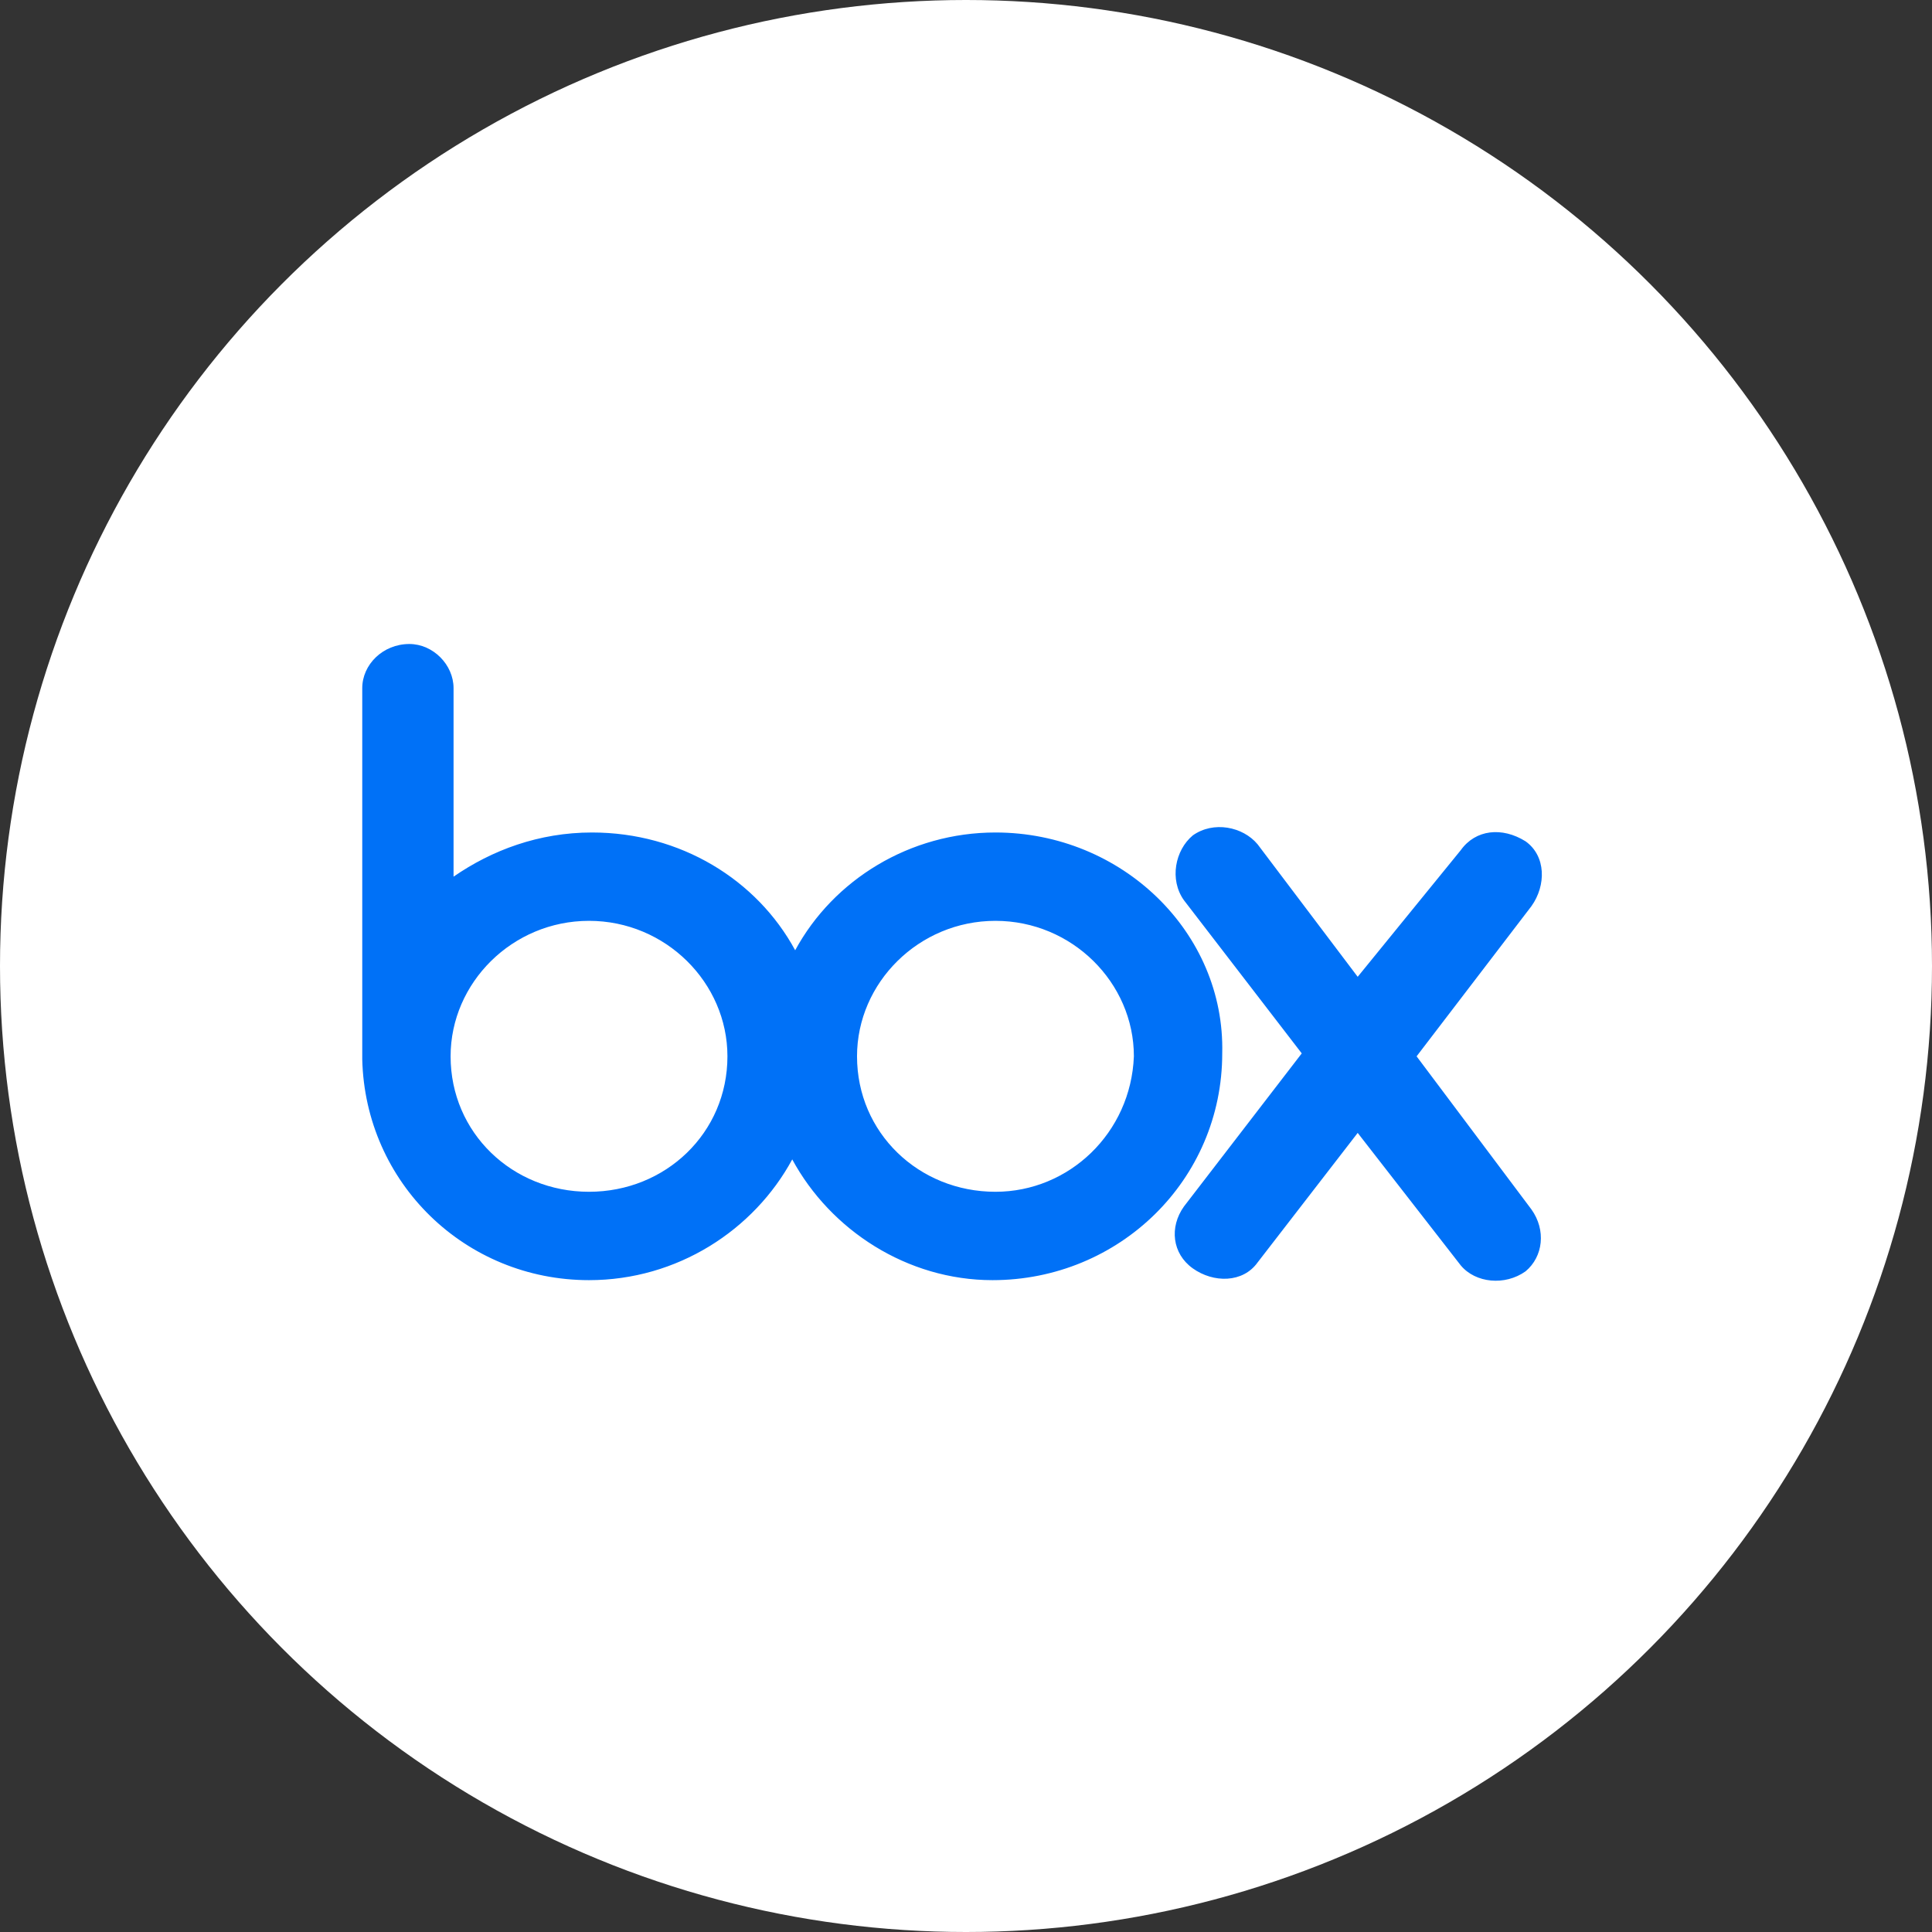
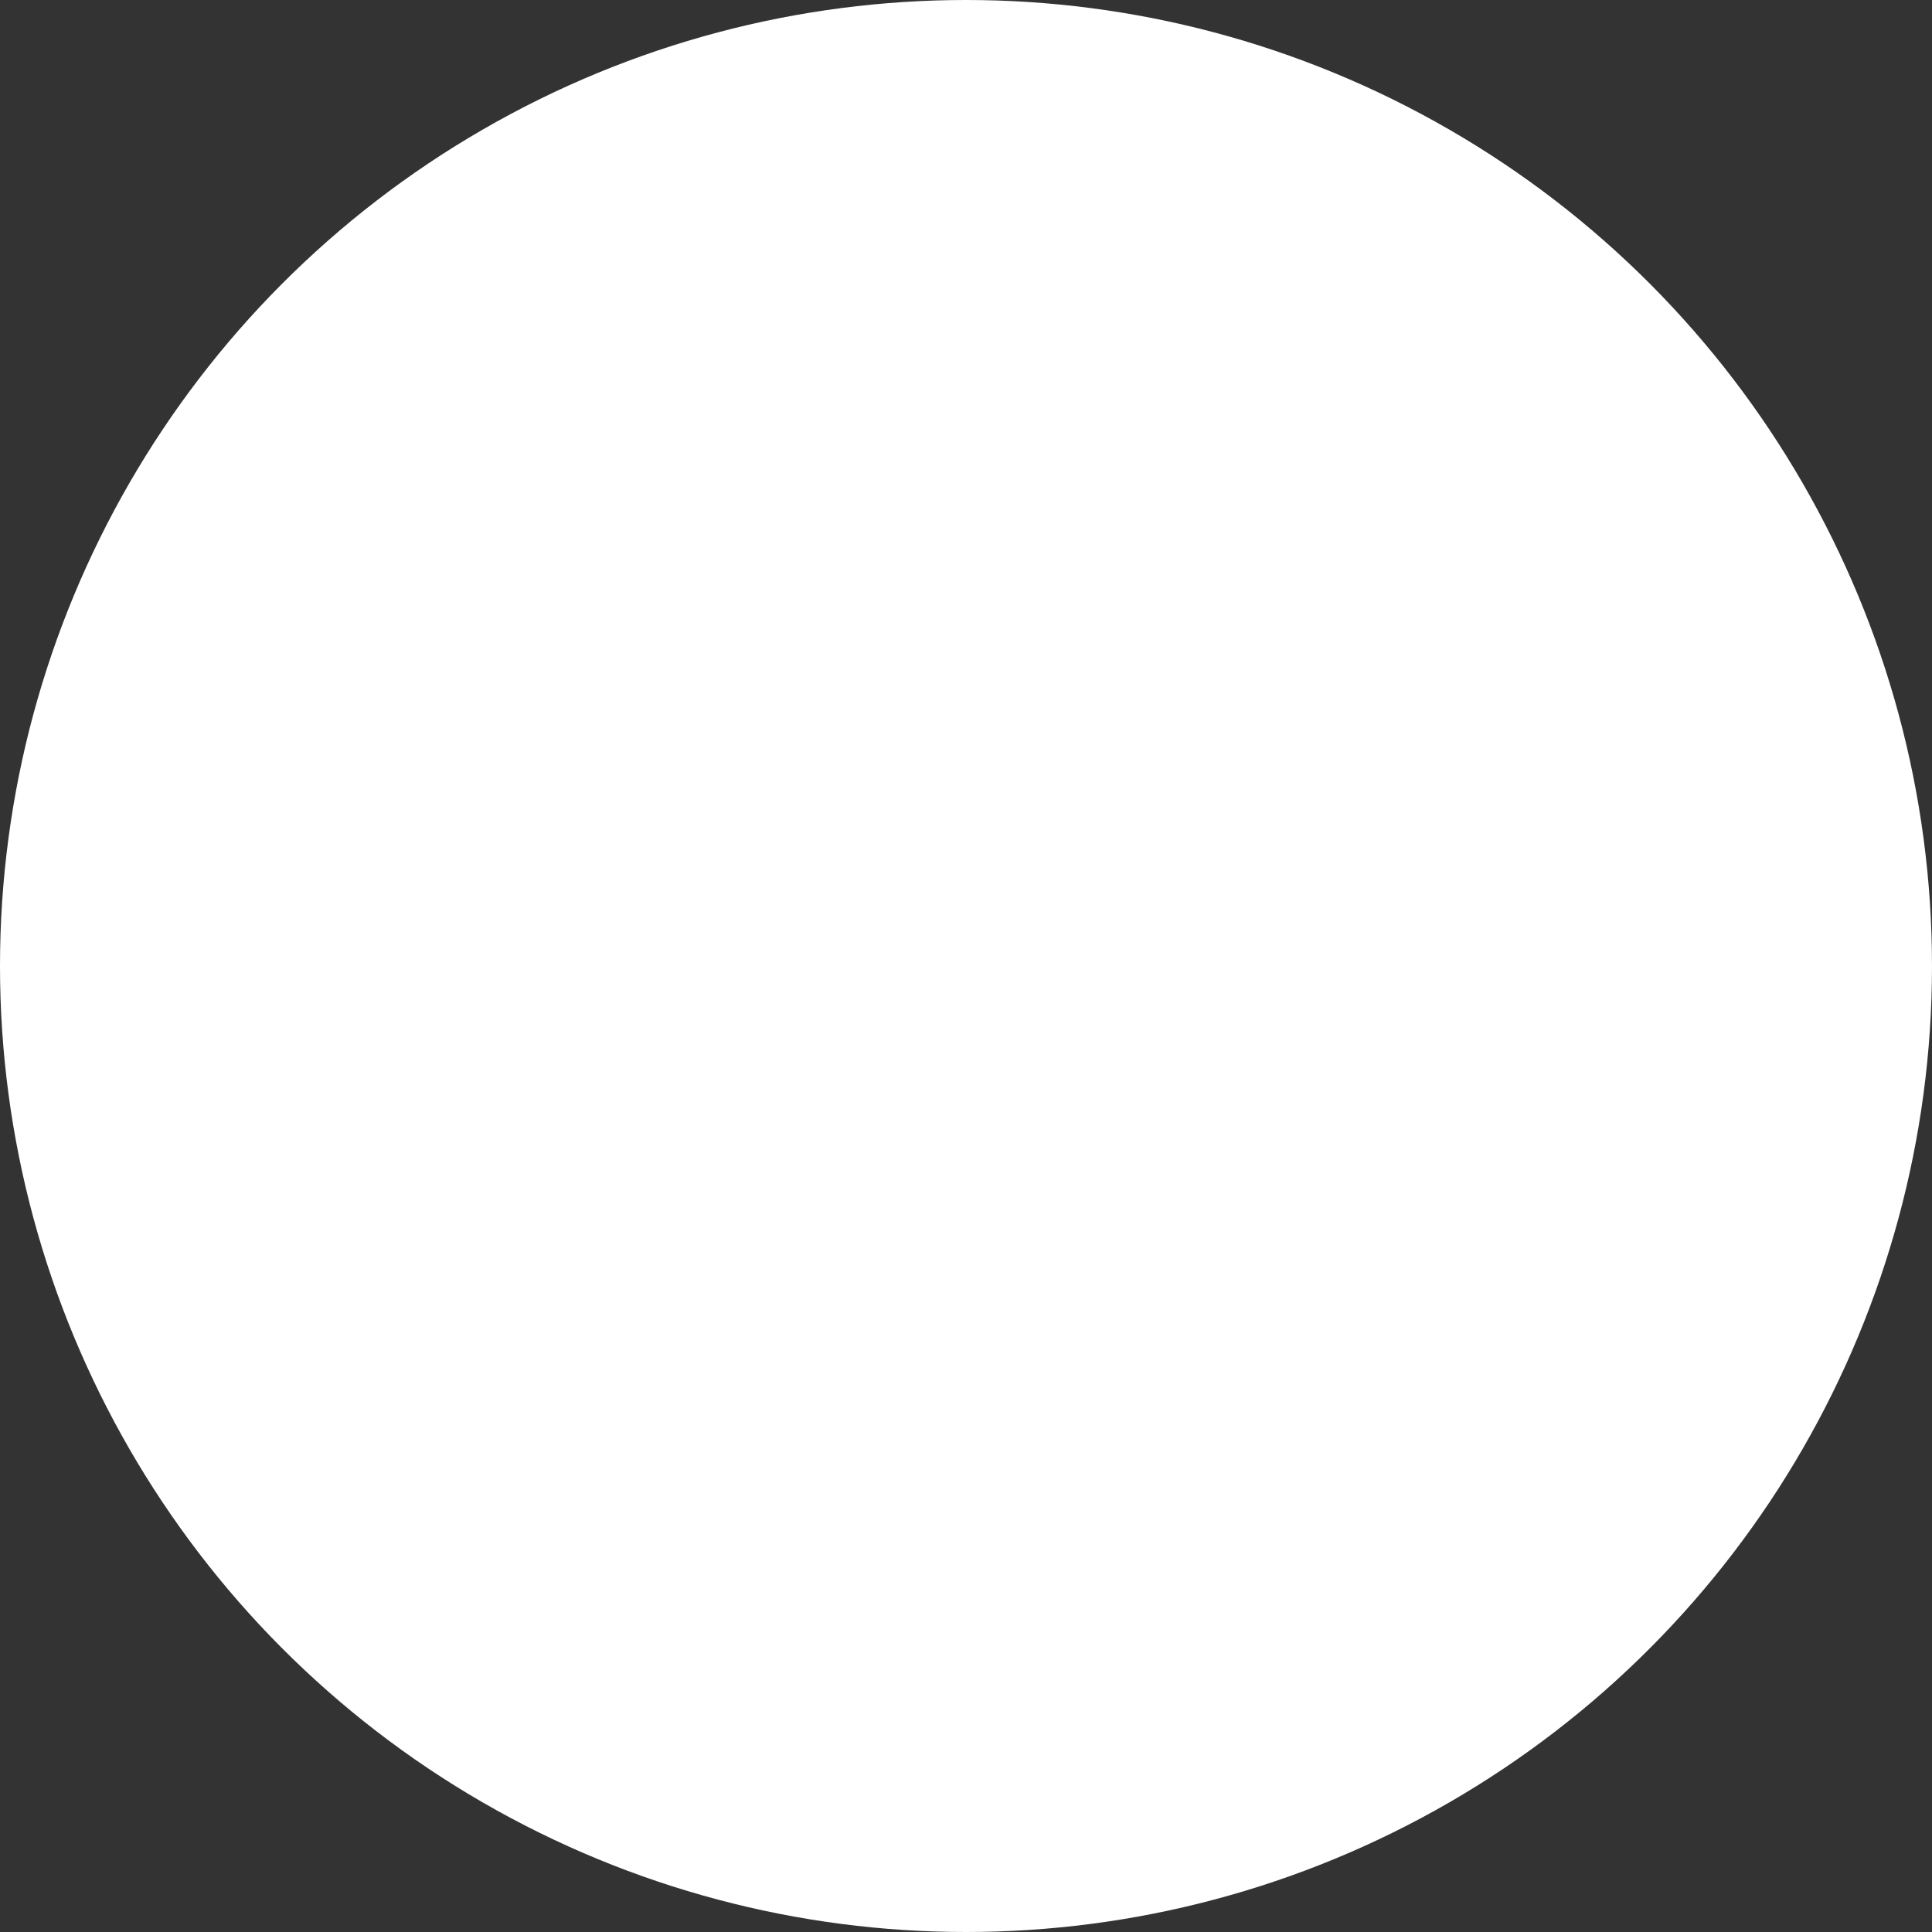
<svg xmlns="http://www.w3.org/2000/svg" width="96" height="96" viewBox="0 0 96 96" fill="none">
  <rect x="0" y="0" width="96" height="96" fill="#333333" stroke="none" />
  <circle cx="48" cy="48" r="48" fill="white" />
-   <path d="M76.098 60.098C76.829 61.122 76.683 62.439 75.805 63.171C74.781 63.902 73.317 63.756 72.585 62.878L67.463 56.293L62.488 62.732C61.756 63.756 60.293 63.756 59.268 63.024C58.244 62.293 58.098 60.976 58.829 59.951L64.683 52.342L58.829 44.732C58.098 43.707 58.39 42.244 59.268 41.512C60.293 40.781 61.756 41.073 62.488 41.951L67.463 48.537L72.585 42.244C73.317 41.219 74.634 41.073 75.805 41.805C76.829 42.537 76.829 44 76.098 45.024L70.39 52.488L76.098 60.098V60.098ZM49.463 59.219C45.658 59.219 42.585 56.293 42.585 52.488C42.585 48.829 45.658 45.756 49.463 45.756C53.268 45.756 56.342 48.829 56.342 52.488C56.195 56.293 53.122 59.219 49.463 59.219ZM29.268 59.219C25.463 59.219 22.39 56.293 22.39 52.488C22.39 48.829 25.463 45.756 29.268 45.756C33.073 45.756 36.146 48.829 36.146 52.488C36.146 56.293 33.073 59.219 29.268 59.219V59.219ZM49.463 41.366C45.219 41.366 41.415 43.707 39.512 47.219C37.61 43.707 33.805 41.366 29.415 41.366C26.78 41.366 24.439 42.244 22.537 43.561V34.195C22.537 33.024 21.512 32 20.341 32C19.024 32 18 33.024 18 34.195V52.634C18.146 58.781 23.122 63.61 29.268 63.61C33.658 63.61 37.463 61.122 39.366 57.61C41.268 61.122 45.073 63.61 49.317 63.61C55.61 63.61 60.732 58.634 60.732 52.342C60.878 46.342 55.756 41.366 49.463 41.366V41.366Z" fill="#0071F7" />
</svg>